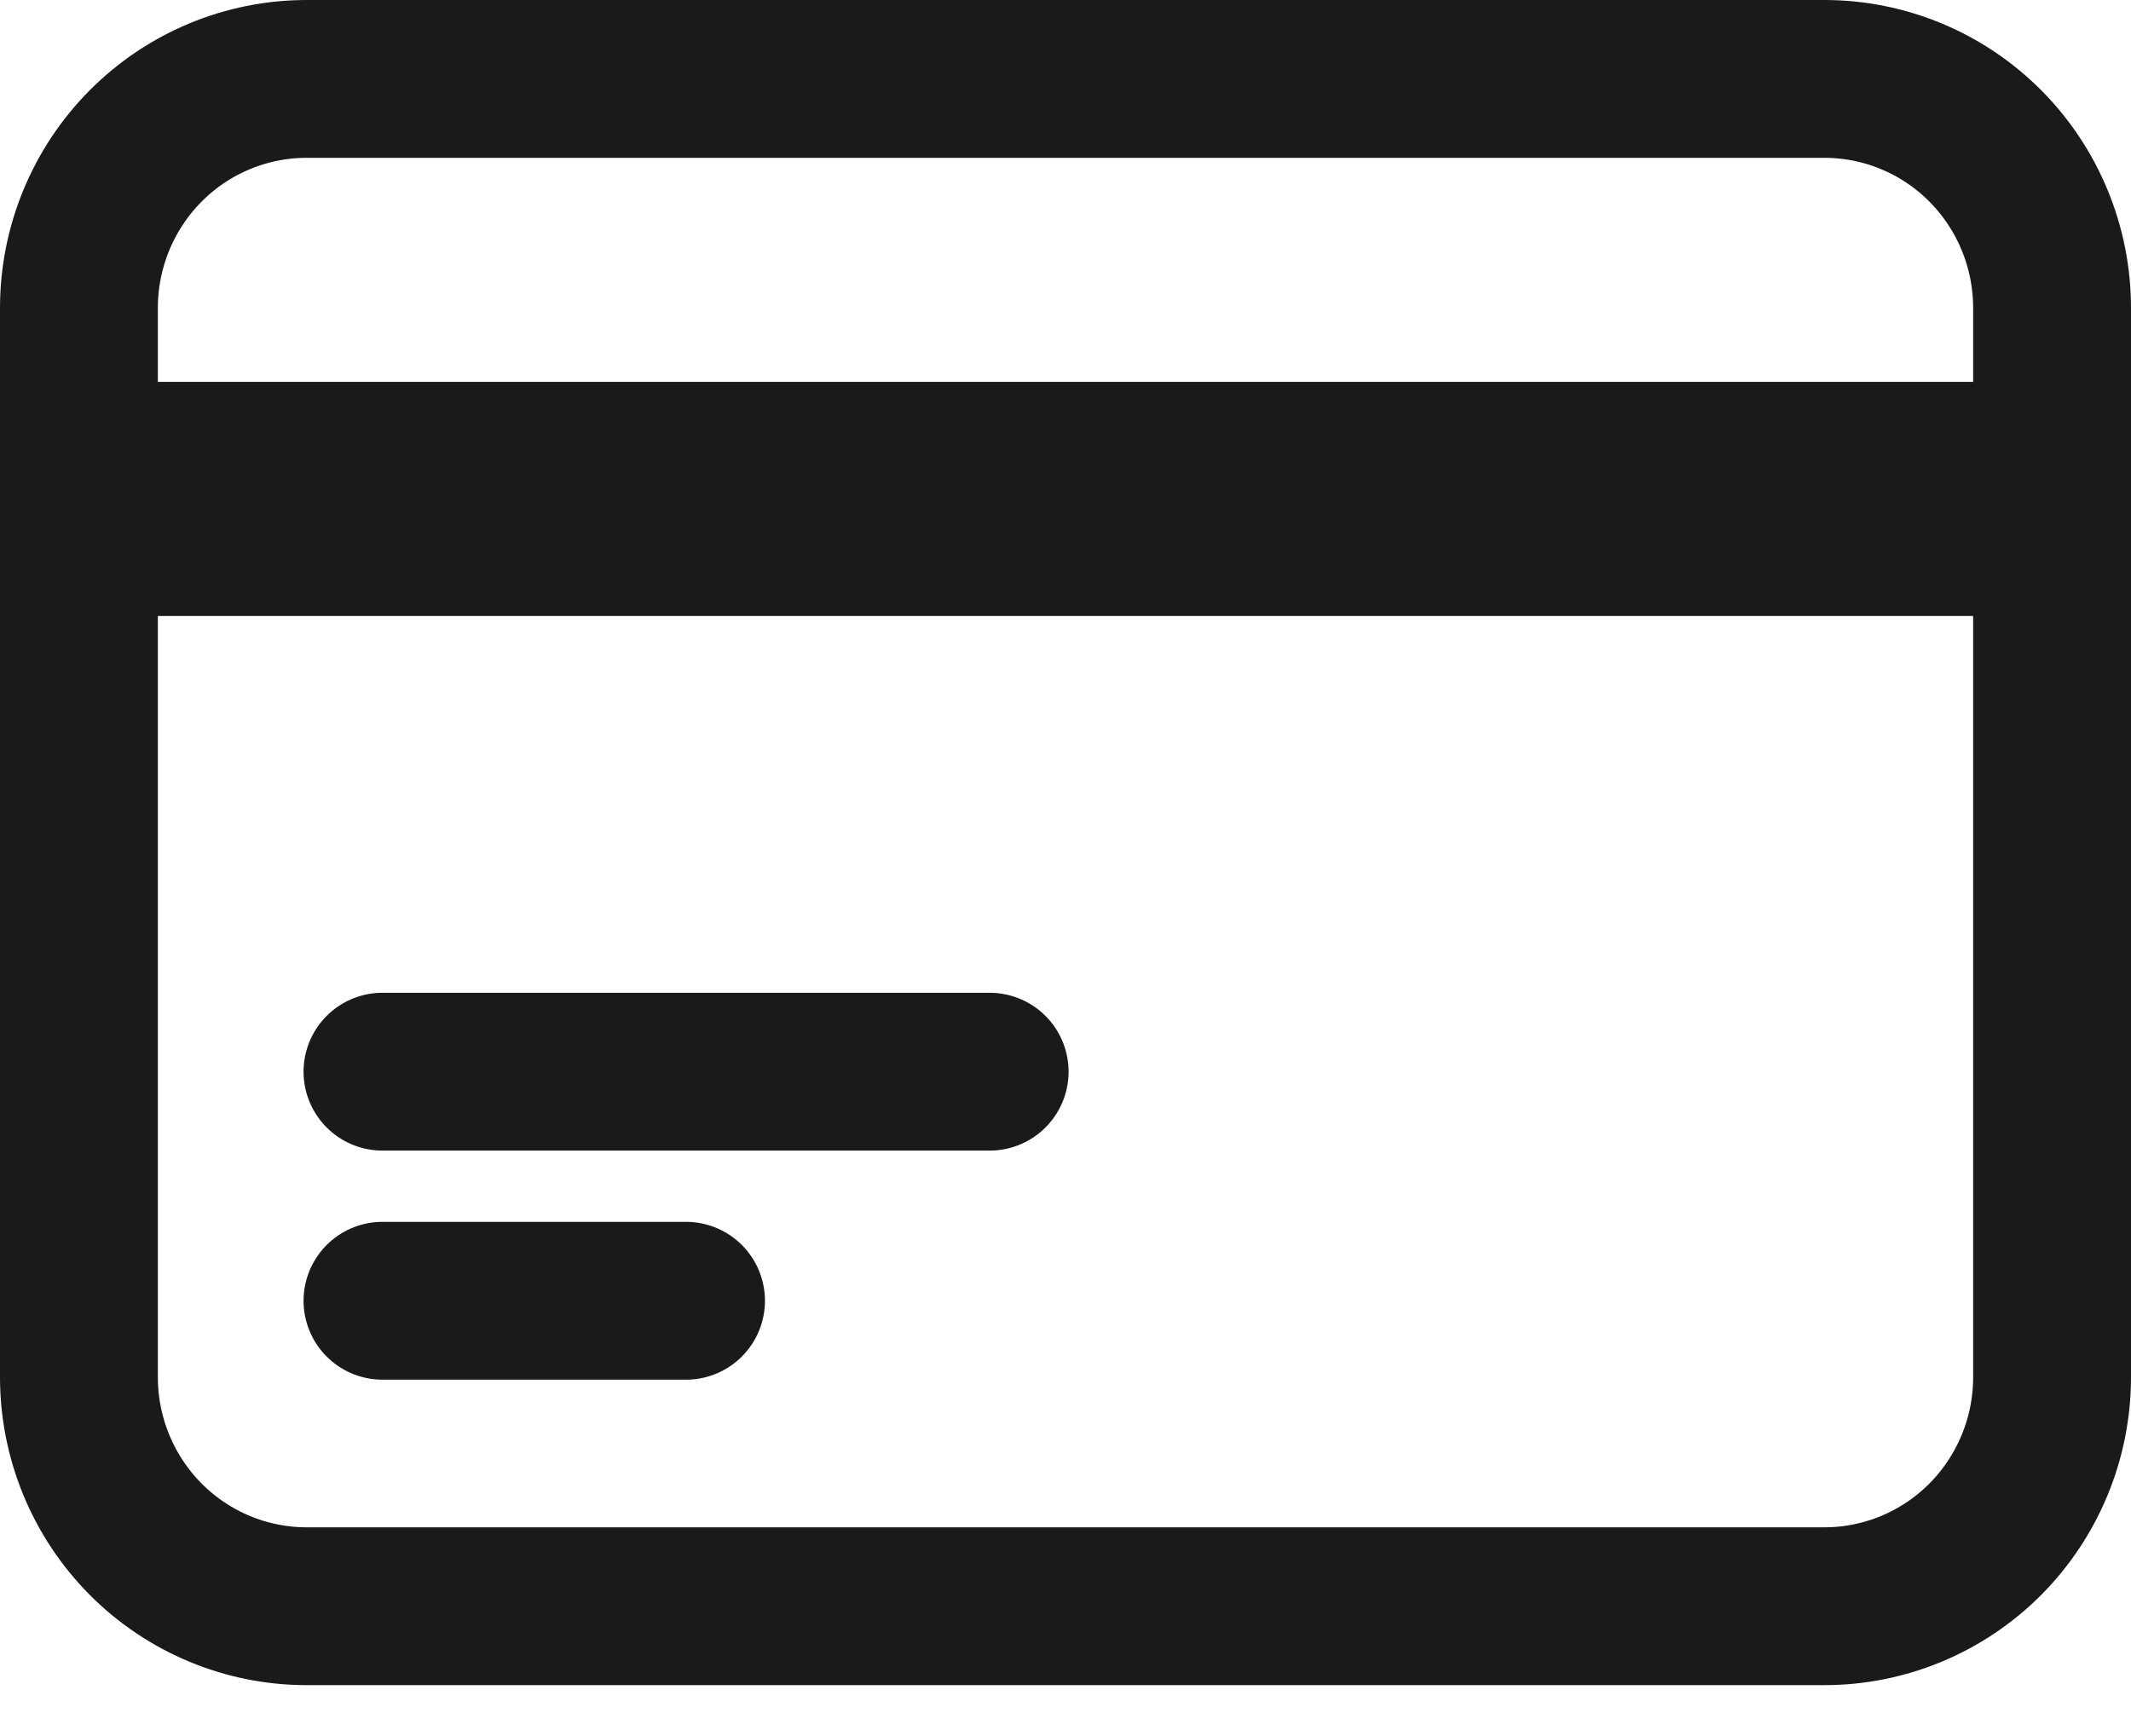
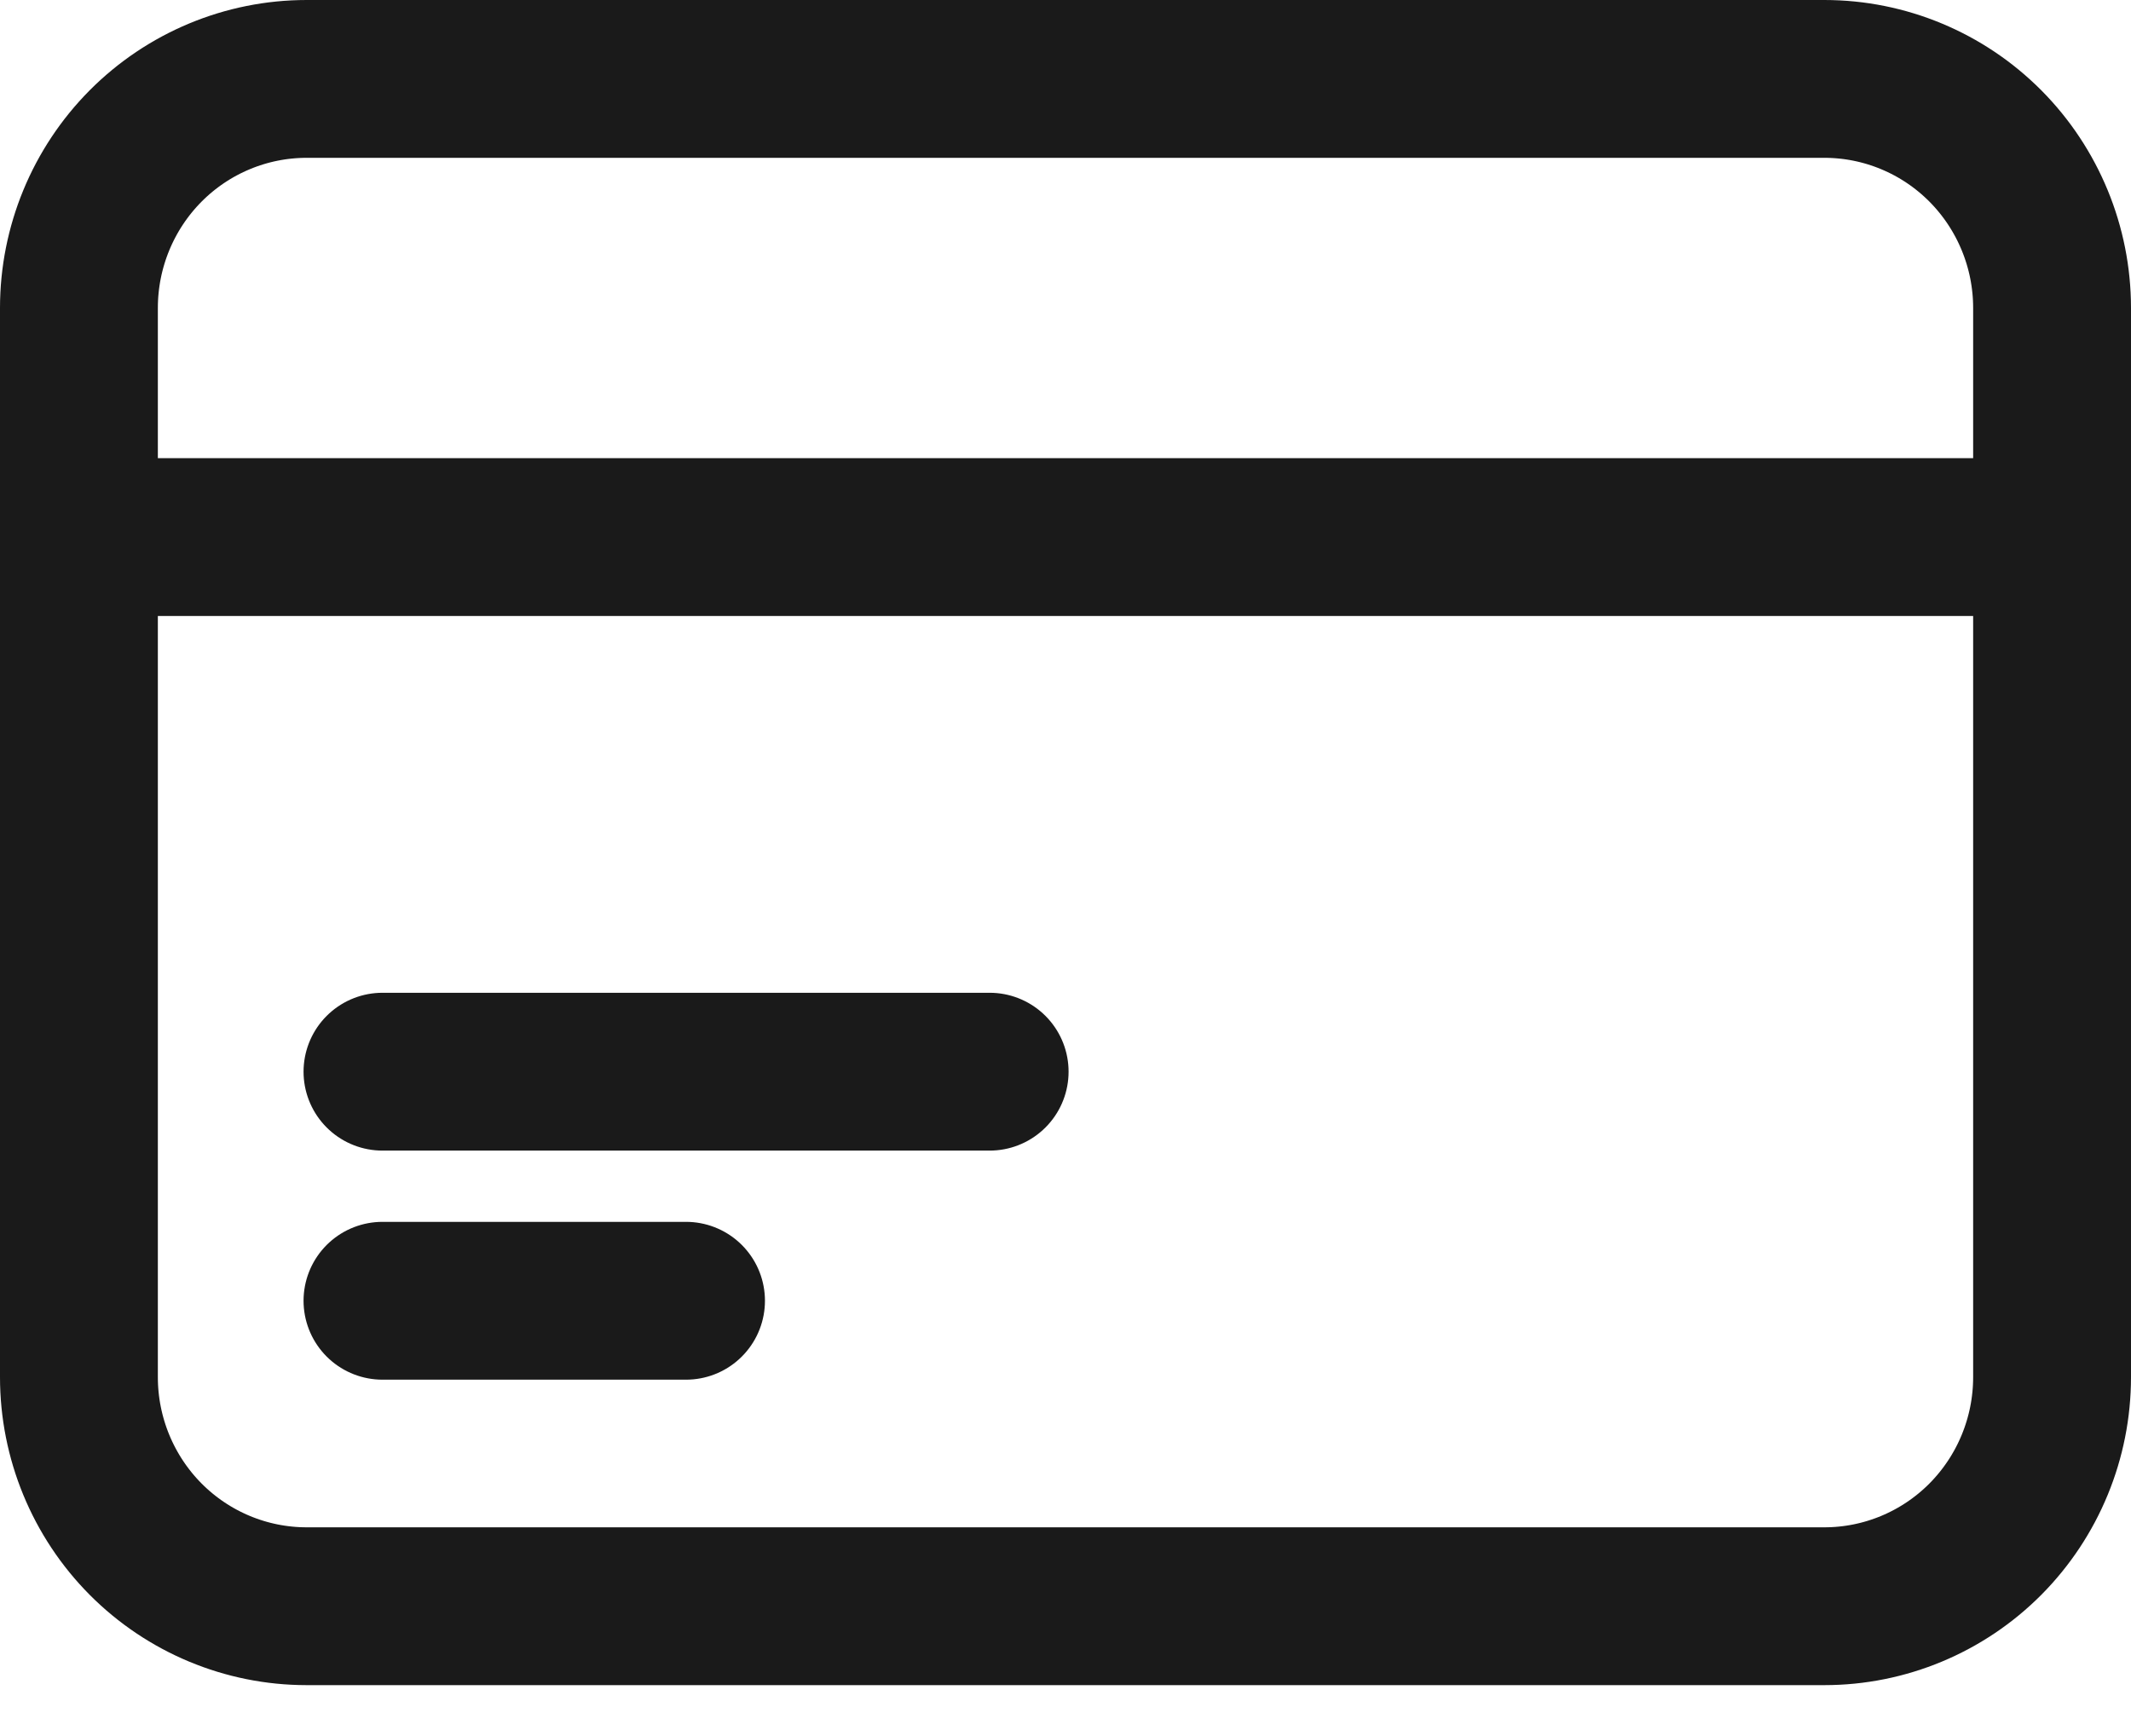
<svg xmlns="http://www.w3.org/2000/svg" width="27" height="22" viewBox="0 0 27 22" fill="none">
-   <path d="M1 5.839H26M1 6.806H26M4.846 13.581H12.539M4.846 16.484H8.692M3.885 20.355H23.115C23.88 20.355 24.614 20.049 25.155 19.505C25.696 18.96 26 18.222 26 17.452V3.903C26 3.133 25.696 2.395 25.155 1.85C24.614 1.306 23.88 1 23.115 1H3.885C3.12 1 2.386 1.306 1.845 1.85C1.304 2.395 1 3.133 1 3.903V17.452C1 18.222 1.304 18.96 1.845 19.505C2.386 20.049 3.12 20.355 3.885 20.355Z" stroke="#1A1A1A" stroke-width="2" stroke-linecap="round" stroke-linejoin="round" />
+   <path d="M1 5.839M1 6.806H26M4.846 13.581H12.539M4.846 16.484H8.692M3.885 20.355H23.115C23.88 20.355 24.614 20.049 25.155 19.505C25.696 18.96 26 18.222 26 17.452V3.903C26 3.133 25.696 2.395 25.155 1.85C24.614 1.306 23.88 1 23.115 1H3.885C3.12 1 2.386 1.306 1.845 1.85C1.304 2.395 1 3.133 1 3.903V17.452C1 18.222 1.304 18.96 1.845 19.505C2.386 20.049 3.12 20.355 3.885 20.355Z" stroke="#1A1A1A" stroke-width="2" stroke-linecap="round" stroke-linejoin="round" />
</svg>